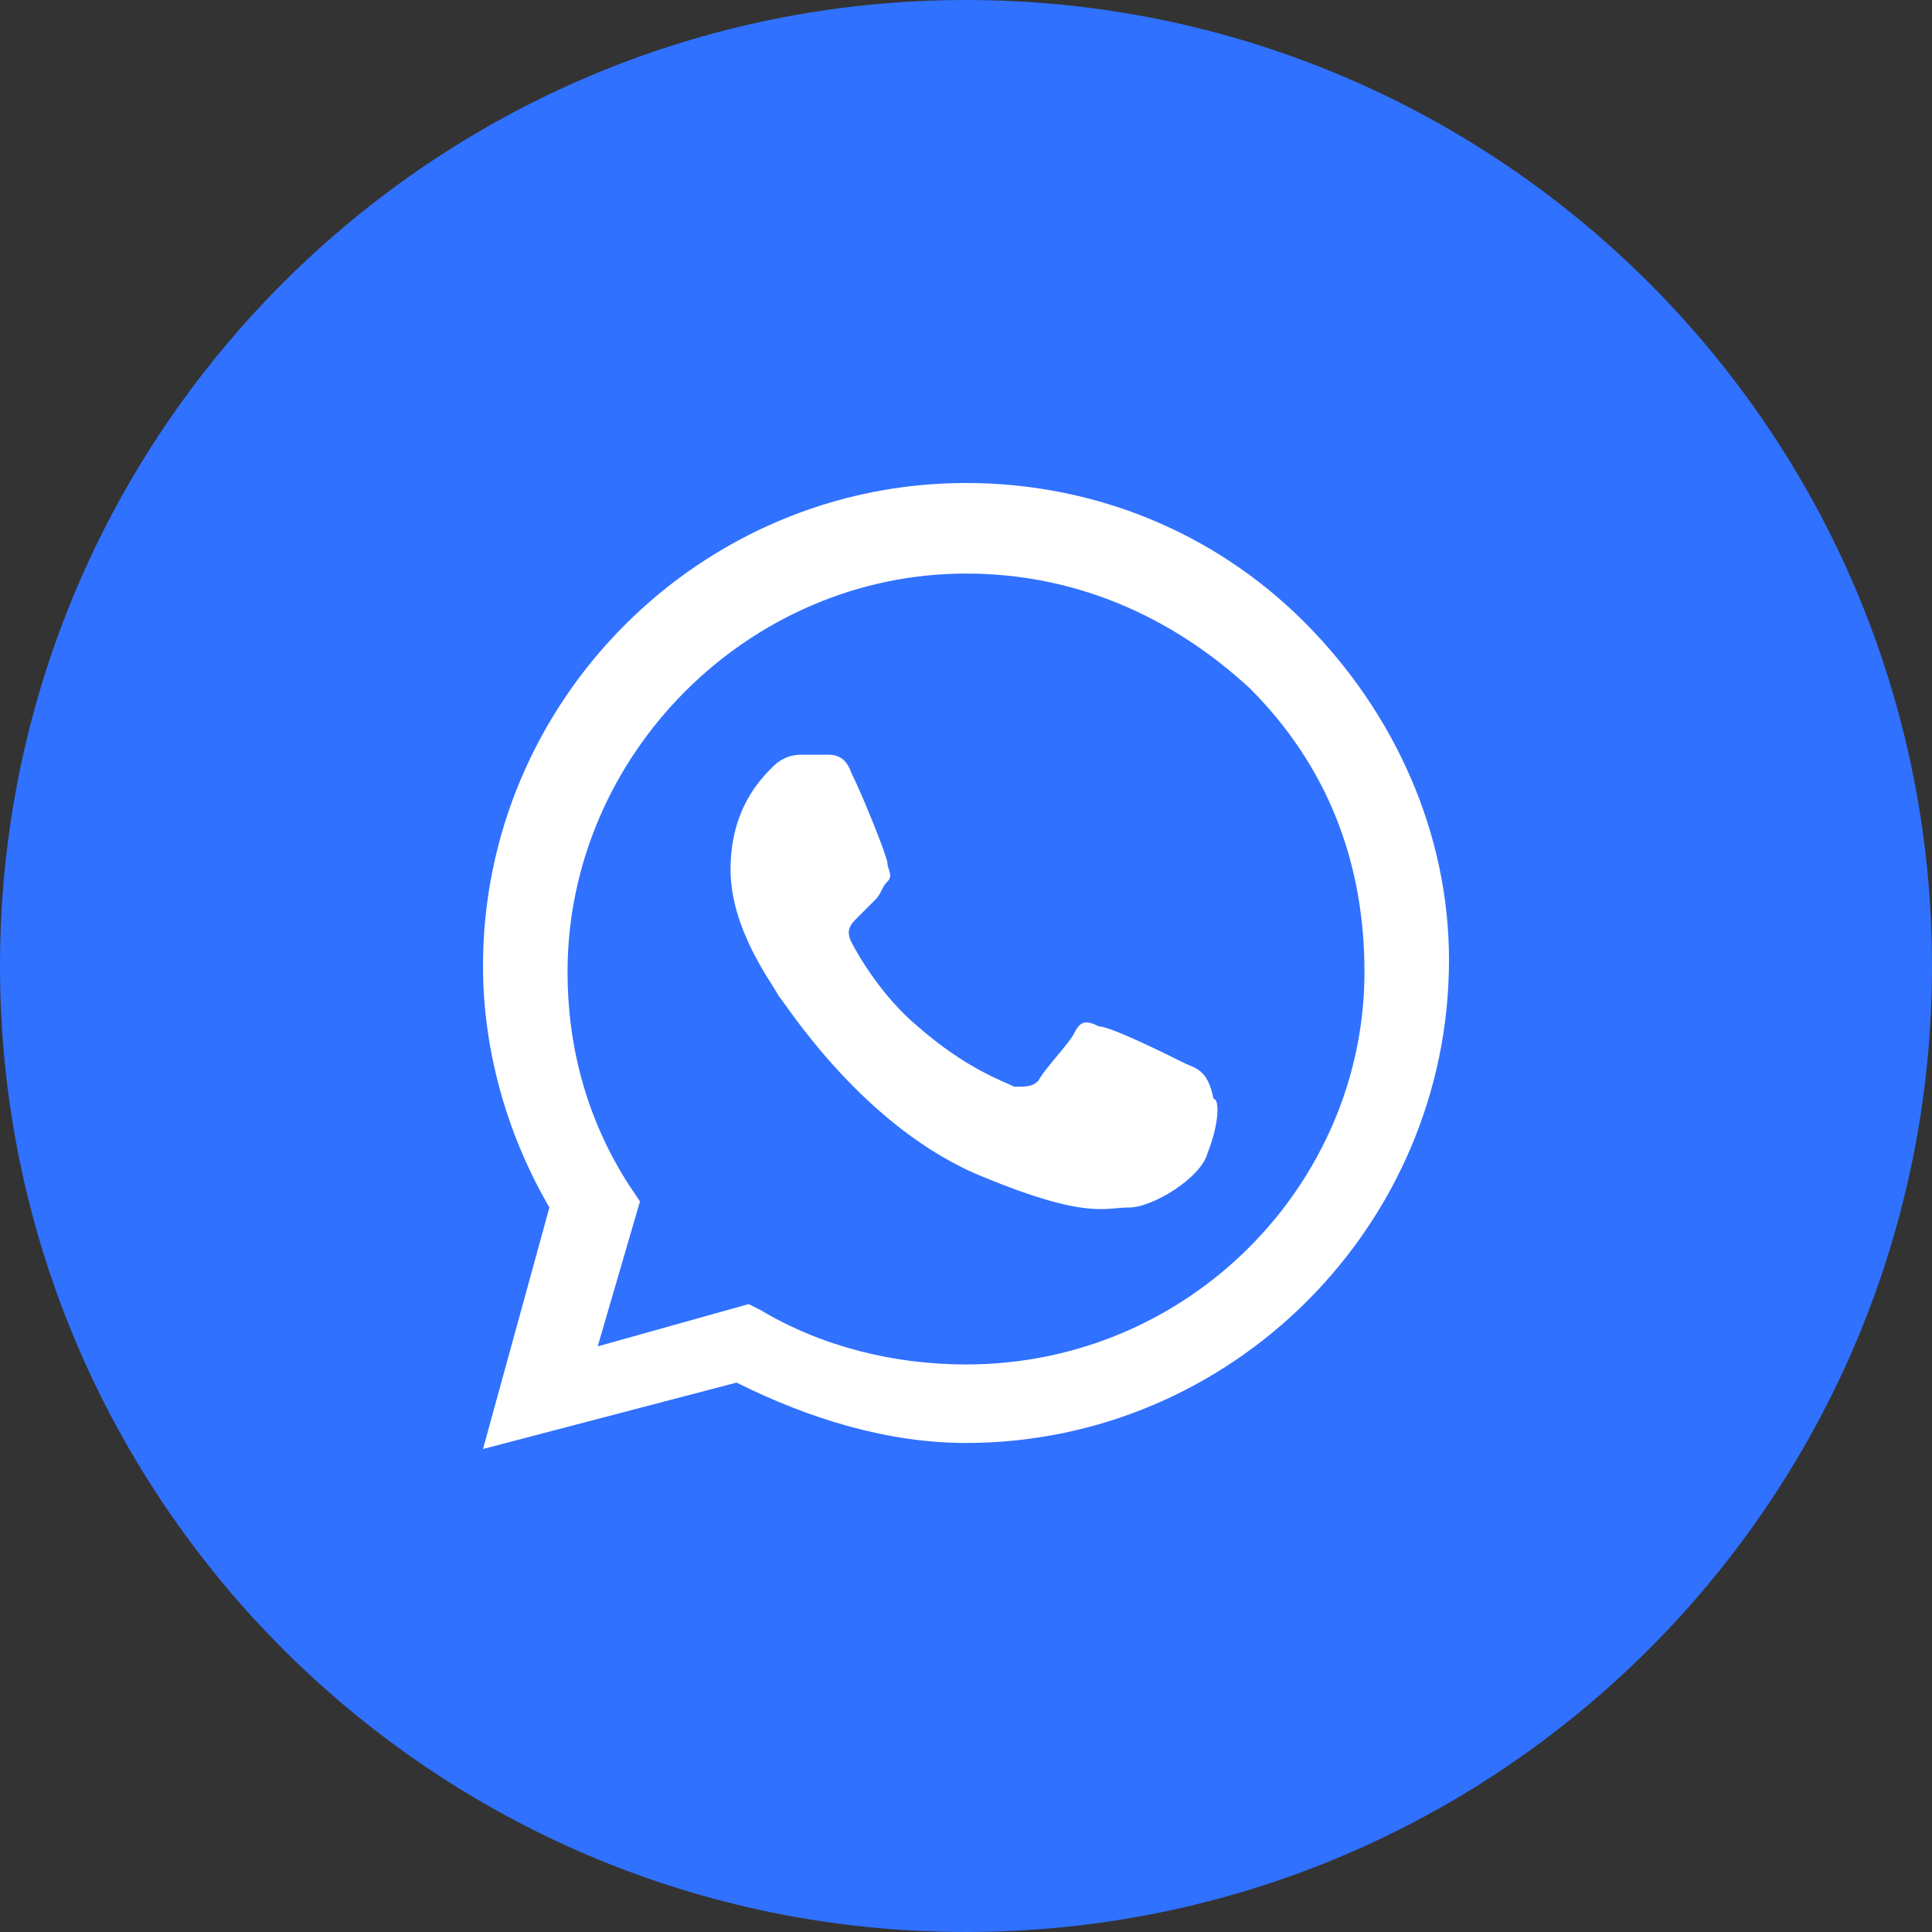
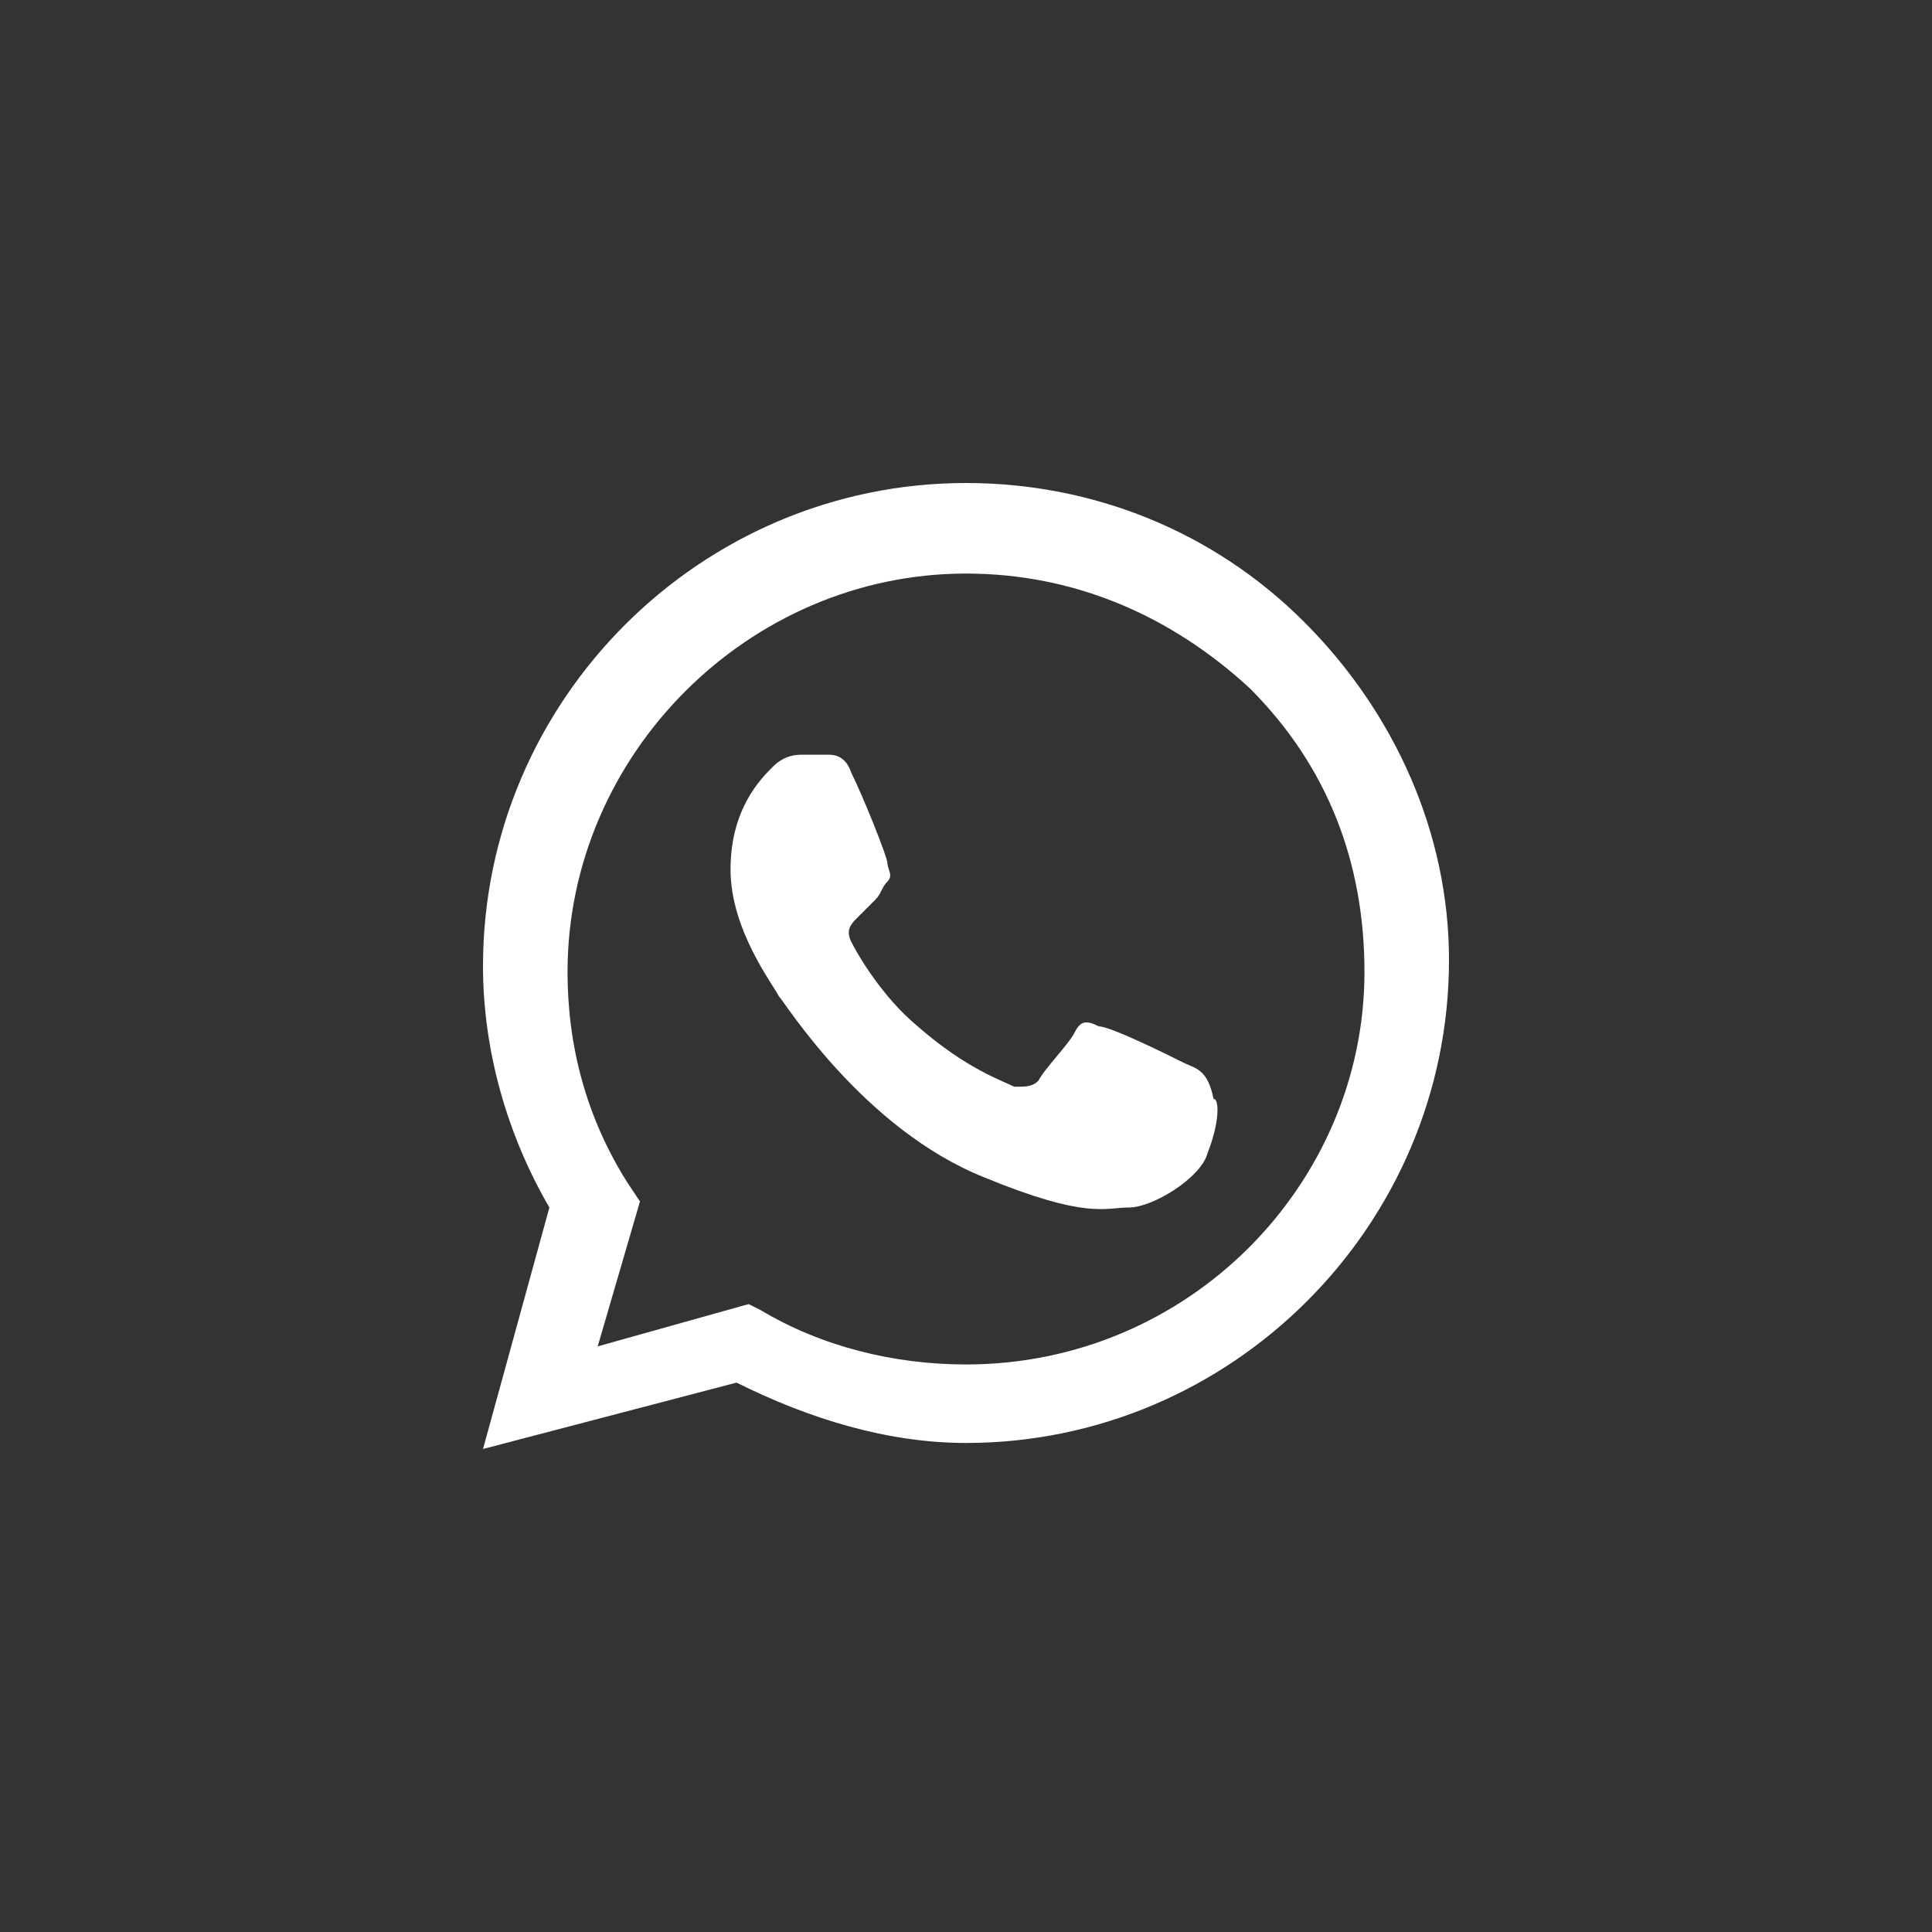
<svg xmlns="http://www.w3.org/2000/svg" width="57" height="57" viewBox="0 0 57 57" fill="none">
  <rect x="0" y="0" width="57" height="57" fill="#333333" stroke="none" />
-   <path d="M0 28.5C0 44.24 12.76 57 28.5 57C44.24 57 57 44.24 57 28.5C57 12.76 44.24 0 28.5 0C12.76 0 0 12.76 0 28.5Z" fill="#3071FF" />
  <path fill-rule="evenodd" clip-rule="evenodd" d="M38.475 18.347C35.803 15.675 32.241 14.25 28.5 14.25C20.663 14.25 14.25 20.663 14.25 28.5C14.25 30.994 14.963 33.487 16.209 35.625L14.25 42.75L21.731 40.791C23.869 41.859 26.184 42.572 28.5 42.572C36.337 42.572 42.75 36.159 42.75 28.322C42.75 24.581 41.147 21.019 38.475 18.347ZM28.5 40.256C26.363 40.256 24.225 39.722 22.444 38.653L22.087 38.475L17.634 39.722L18.881 35.447L18.525 34.913C17.278 32.953 16.744 30.816 16.744 28.678C16.744 22.266 22.087 16.922 28.5 16.922C31.706 16.922 34.556 18.169 36.872 20.306C39.188 22.622 40.256 25.472 40.256 28.678C40.256 34.913 35.091 40.256 28.5 40.256ZM34.913 31.35C34.556 31.172 32.775 30.281 32.419 30.281C32.062 30.103 31.884 30.103 31.706 30.459C31.528 30.816 30.816 31.528 30.637 31.884C30.459 32.062 30.281 32.062 29.925 32.062C29.569 31.884 28.5 31.528 27.075 30.281C26.006 29.391 25.294 28.144 25.116 27.788C24.938 27.431 25.116 27.253 25.294 27.075C25.472 26.897 25.65 26.719 25.828 26.541C26.006 26.363 26.006 26.184 26.184 26.006C26.363 25.828 26.184 25.65 26.184 25.472C26.184 25.294 25.472 23.512 25.116 22.8C24.938 22.266 24.581 22.266 24.403 22.266C24.225 22.266 24.047 22.266 23.691 22.266C23.512 22.266 23.156 22.266 22.8 22.622C22.444 22.978 21.553 23.869 21.553 25.65C21.553 27.431 22.8 29.034 22.978 29.391C23.156 29.569 25.472 33.309 29.034 34.734C32.062 35.981 32.597 35.625 33.309 35.625C34.022 35.625 35.447 34.734 35.625 34.022C35.981 33.131 35.981 32.419 35.803 32.419C35.625 31.528 35.269 31.528 34.913 31.35Z" fill="white" />
</svg>